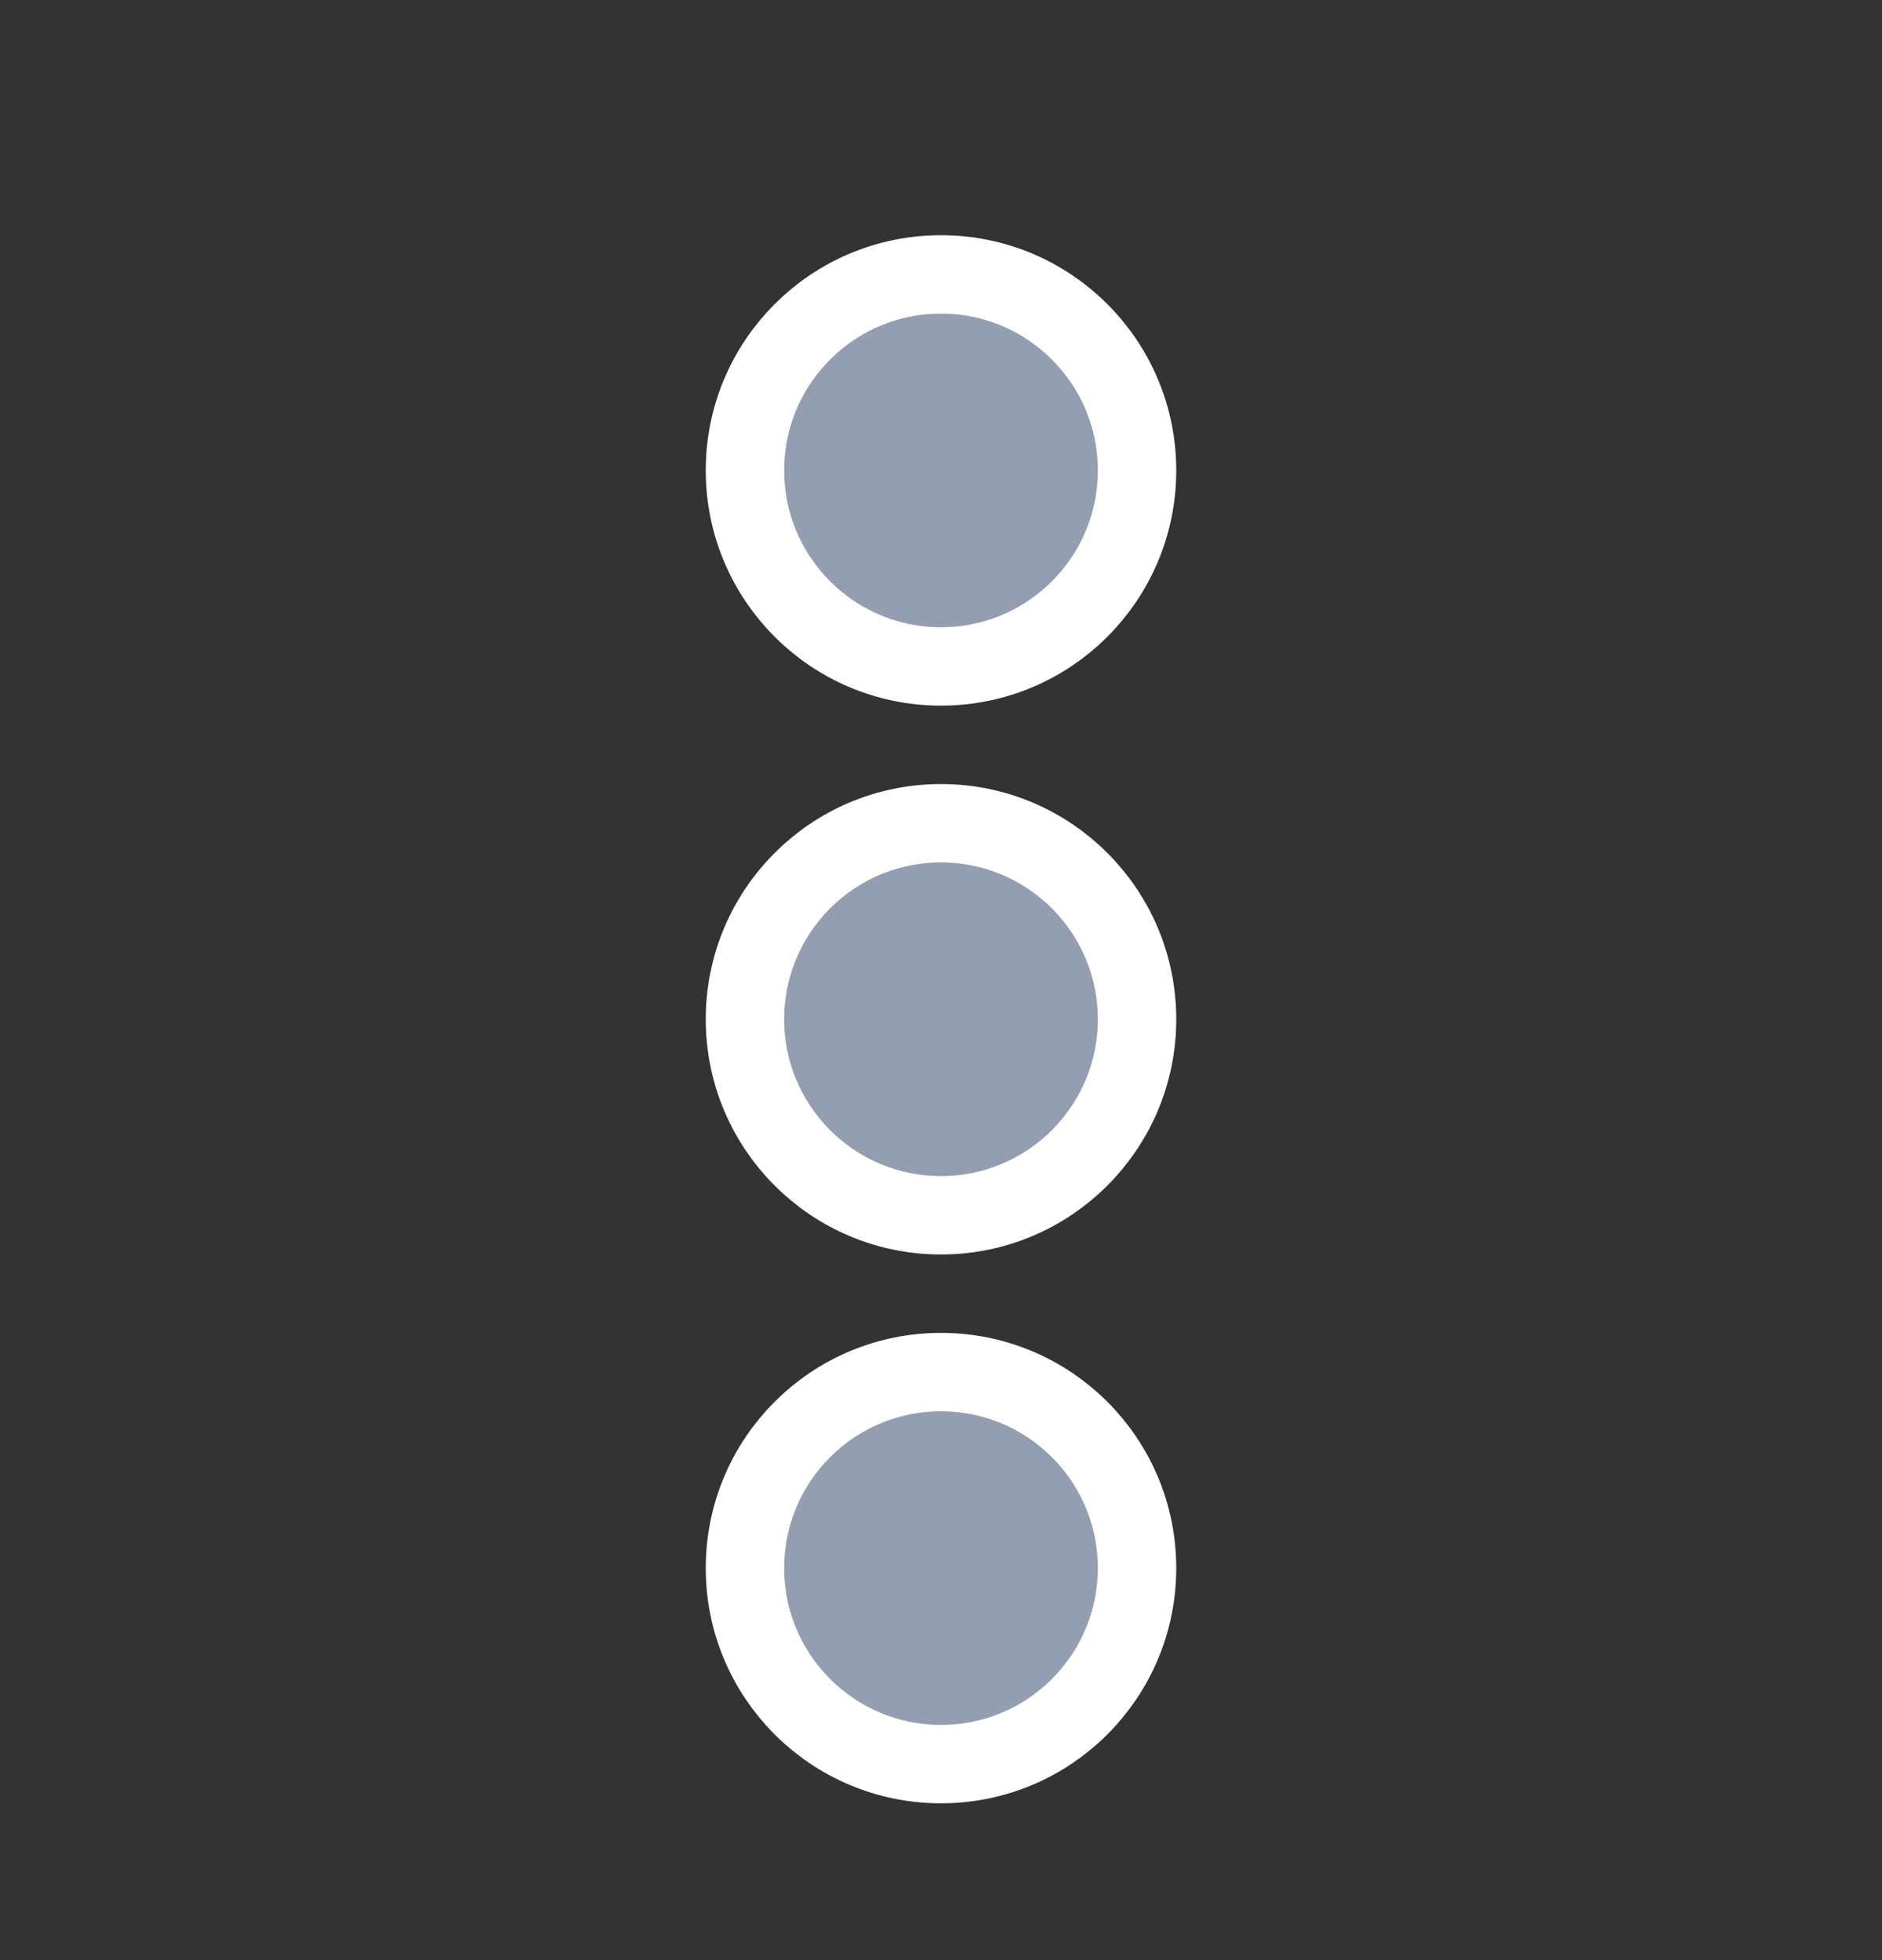
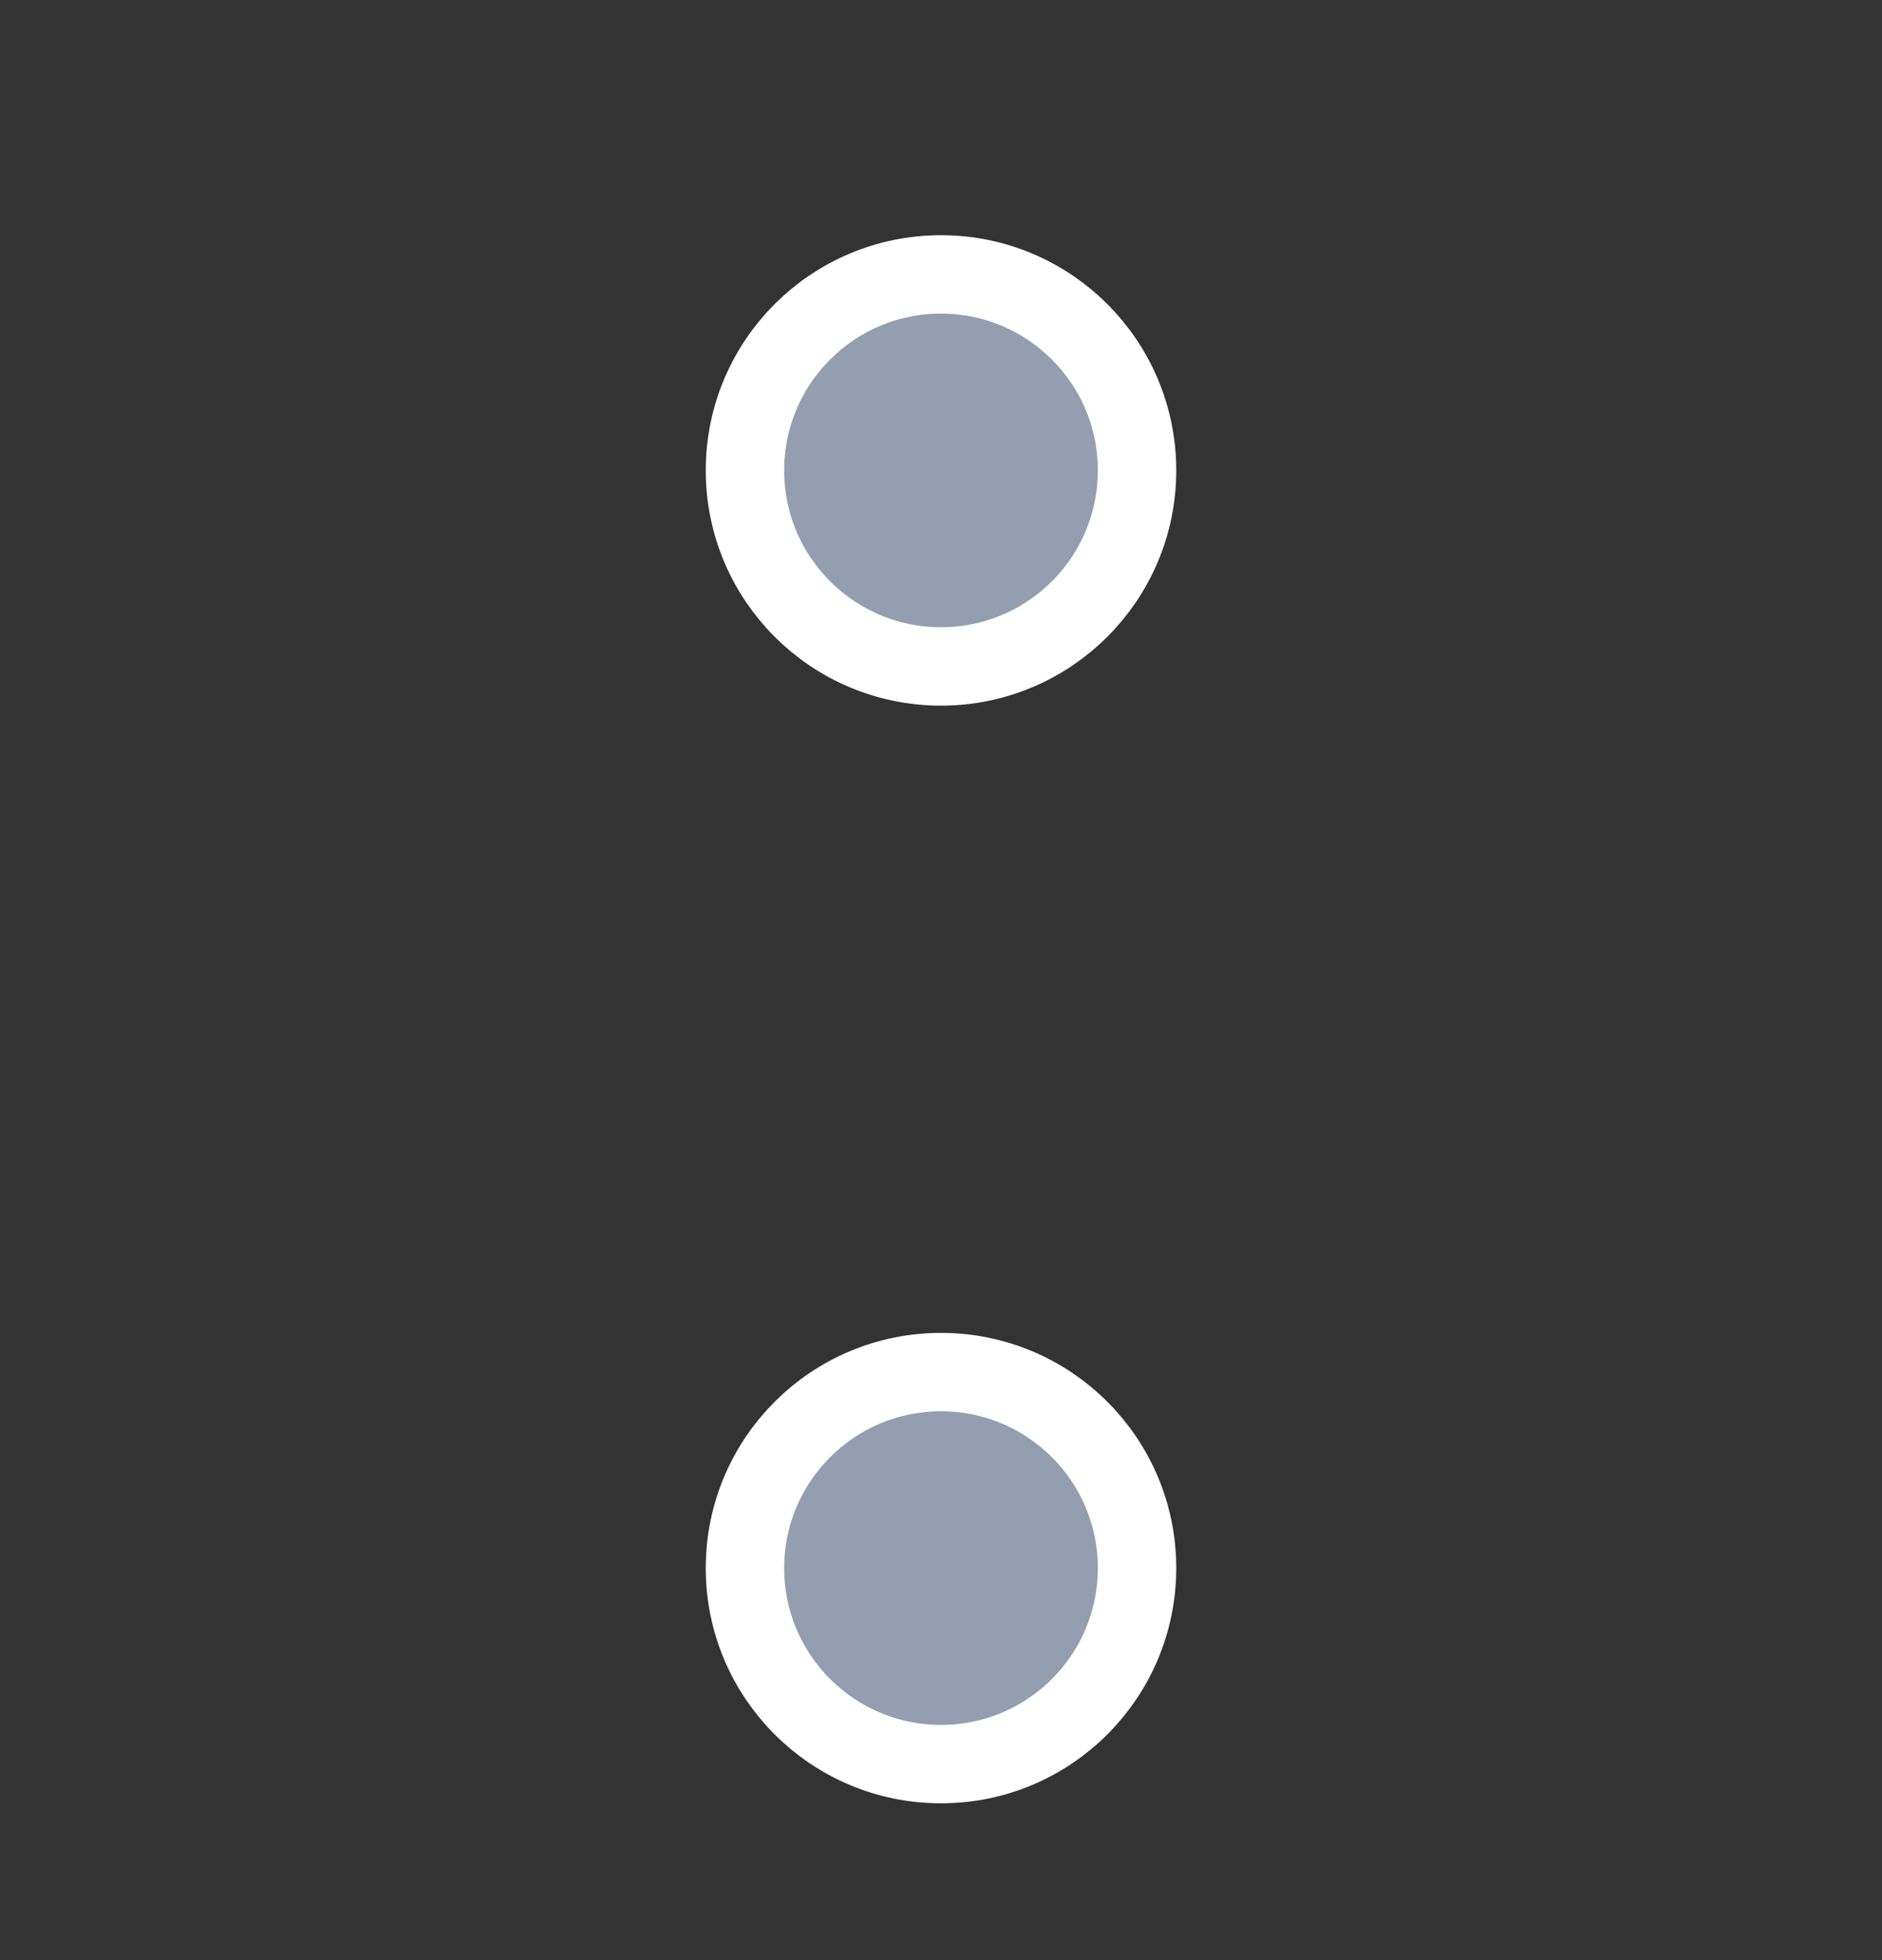
<svg xmlns="http://www.w3.org/2000/svg" width="24" height="25" viewBox="0 0 24 25" fill="none">
  <rect x="0" y="0" width="24" height="25" fill="#333333" stroke="none" />
  <circle cx="12" cy="6" r="2.5" fill="#939EB0" stroke="white" />
-   <circle cx="12" cy="13" r="2.5" fill="#939EB0" stroke="white" />
  <circle cx="12" cy="20" r="2.5" fill="#939EB0" stroke="white" />
</svg>